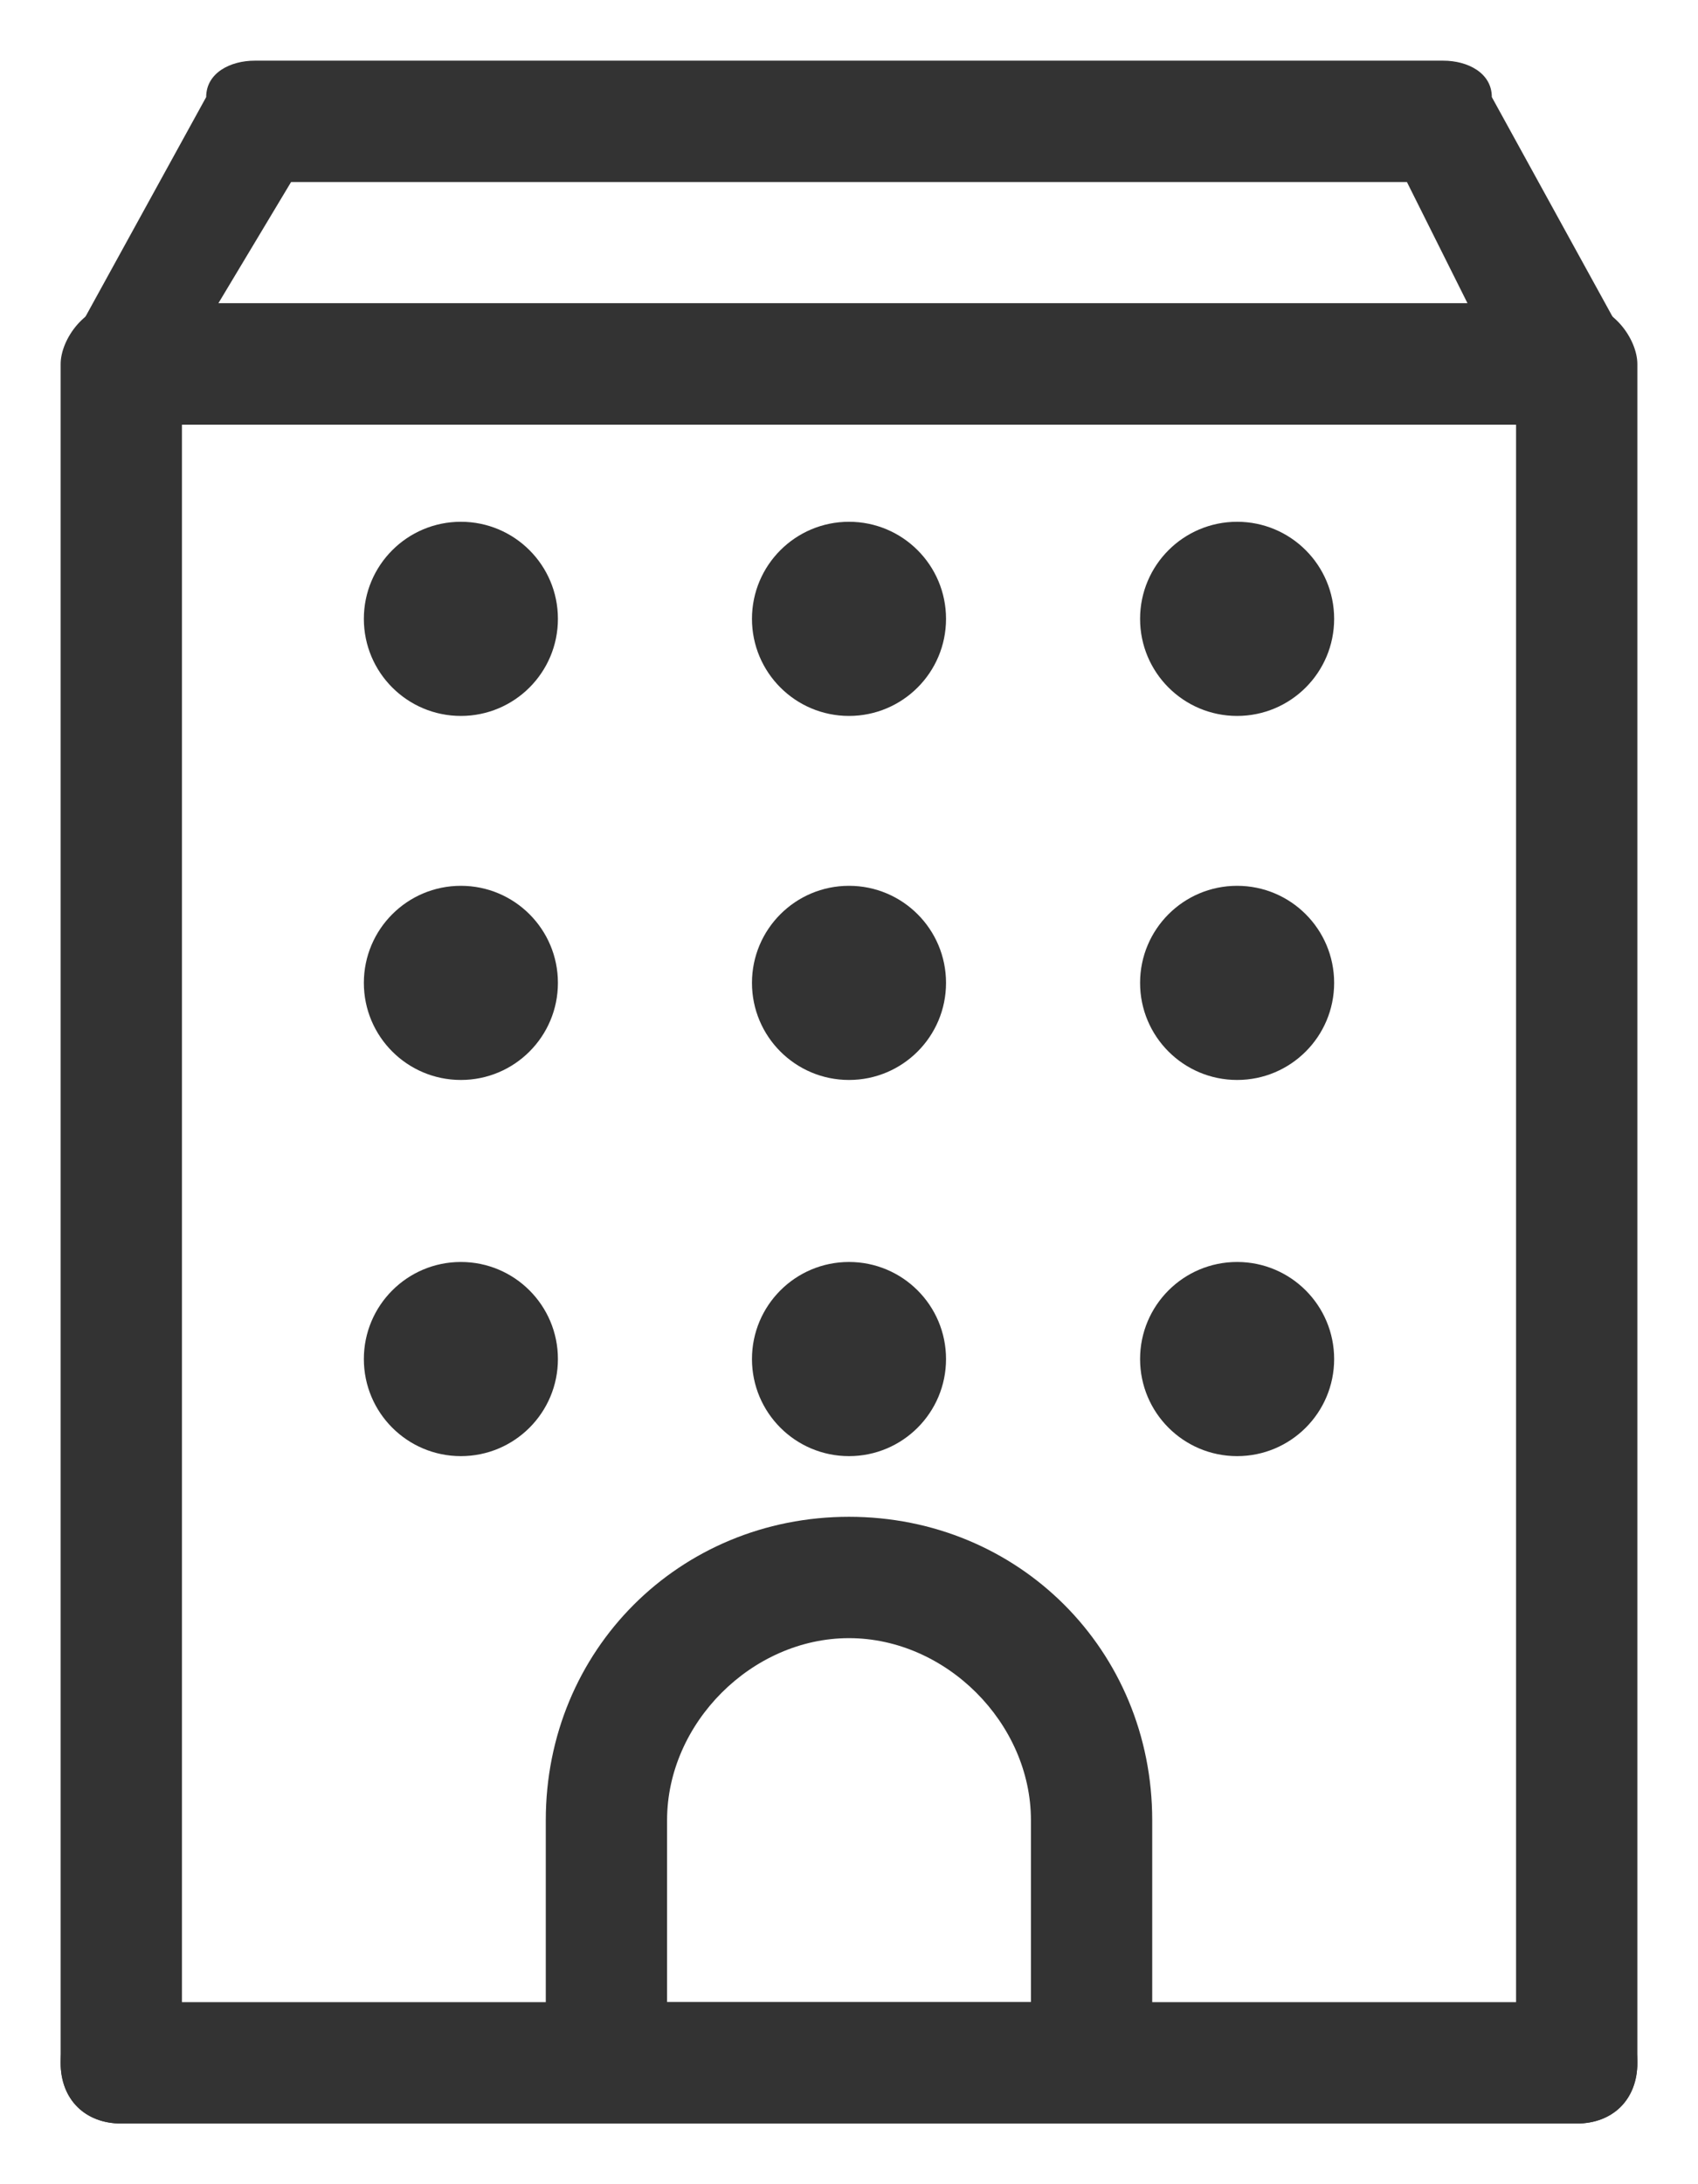
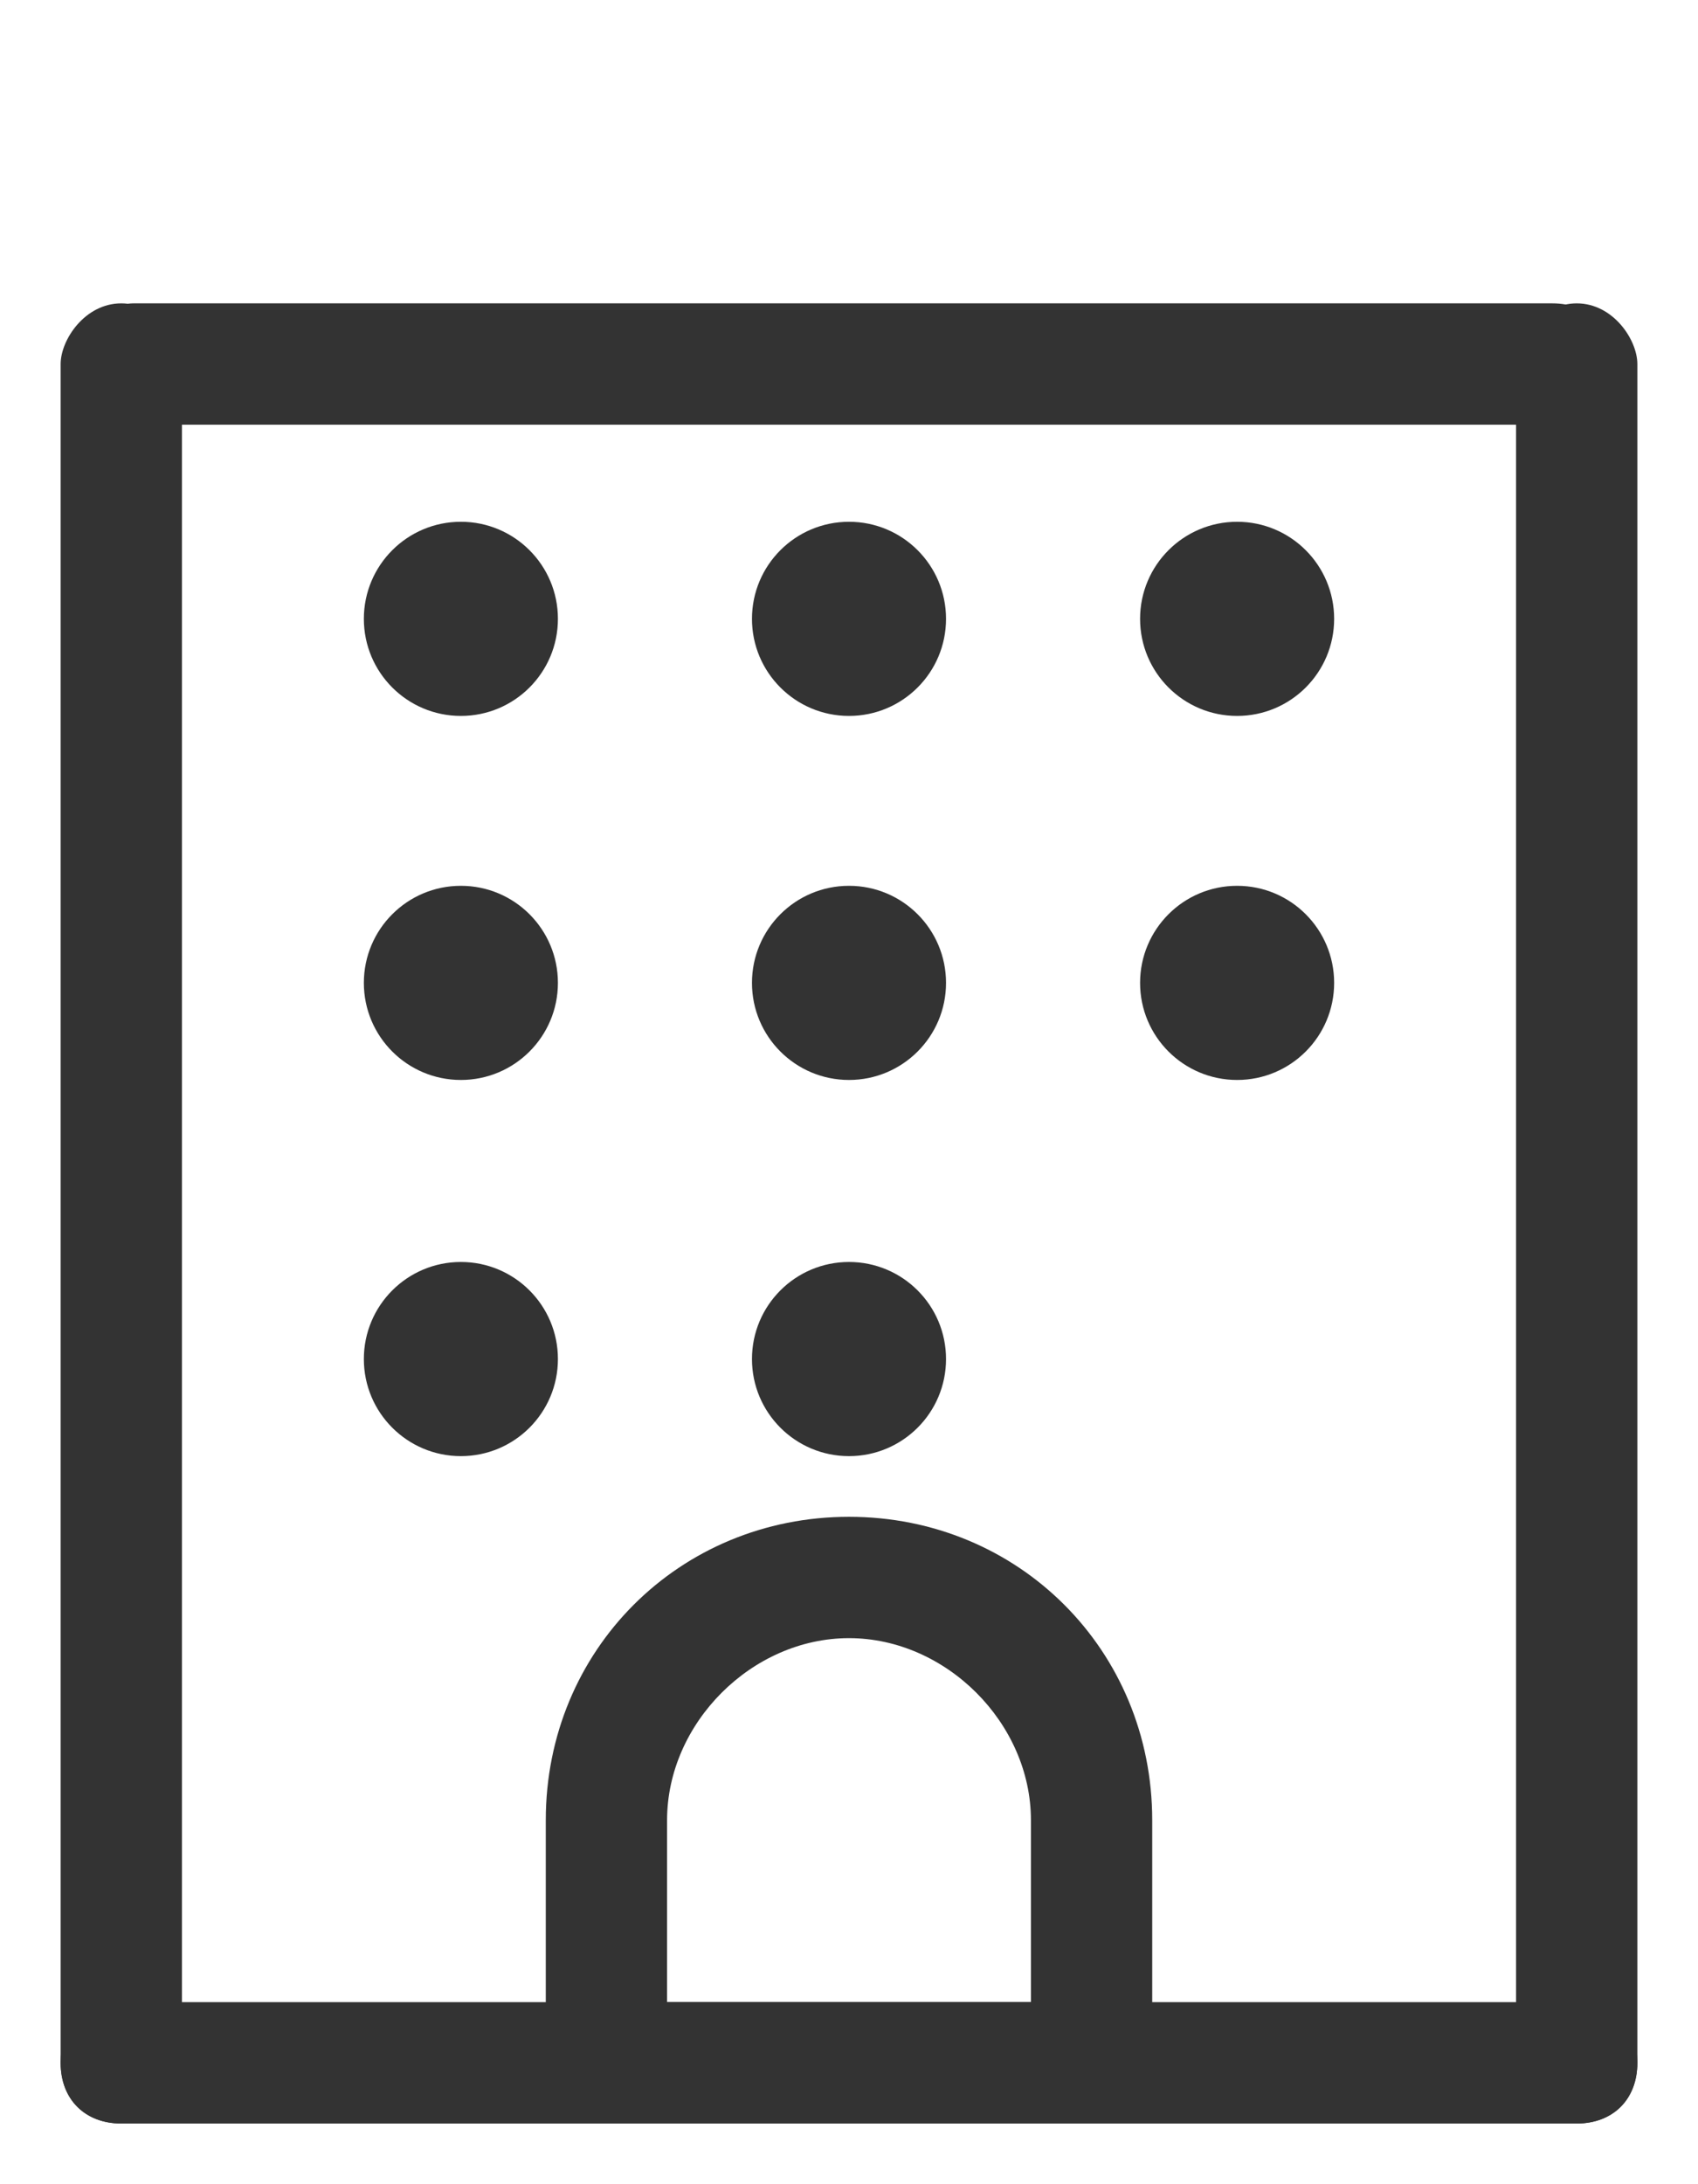
<svg xmlns="http://www.w3.org/2000/svg" width="14" height="18" viewBox="0 0 14 18" fill="none">
  <path d="M13 17.5C12.7 17.5 12.5 17.3 12.5 17V3C12.5 2.8 12.7 2.5 13 2.5C13.3 2.5 13.5 2.8 13.5 3V17C13.5 17.3 13.3 17.5 13 17.5Z" fill="#333333" />
  <path d="M12.9 3.5H1.1C0.9 3.5 0.6 3.3 0.6 3C0.6 2.7 0.9 2.5 1.1 2.5H12.8C13.1 2.5 13.3 2.7 13.3 3C13.3 3.3 13.1 3.5 12.9 3.5Z" fill="#333333" />
  <path d="M1 17.5C0.7 17.5 0.5 17.3 0.5 17V3C0.5 2.8 0.7 2.5 1 2.5C1.3 2.5 1.5 2.8 1.5 3V17C1.5 17.3 1.3 17.5 1 17.5Z" fill="#333333" />
-   <path d="M13 3.5H1C0.8 3.5 0.7 3.4 0.6 3.3C0.5 3.1 0.5 2.9 0.6 2.8L1.7 0.8C1.7 0.6 1.9 0.5 2.1 0.5H11.9C12.1 0.5 12.3 0.6 12.3 0.8L13.4 2.8C13.5 3 13.5 3.1 13.4 3.3C13.3 3.4 13.2 3.5 13 3.5ZM1.8 2.5H12.1L11.6 1.5H2.4L1.8 2.5Z" fill="#333333" />
  <path d="M13 17.5H1C0.7 17.5 0.5 17.3 0.5 17C0.5 16.7 0.7 16.5 1 16.5H13C13.3 16.5 13.5 16.7 13.5 17C13.5 17.3 13.3 17.5 13 17.5Z" fill="#333333" />
  <path d="M9 17.5H5C4.7 17.5 4.5 17.3 4.5 17V15C4.5 13.6 5.6 12.5 7 12.5C8.4 12.5 9.5 13.6 9.5 15V17C9.5 17.3 9.3 17.5 9 17.5ZM5.5 16.5H8.5V15C8.5 14.2 7.8 13.5 7 13.5C6.2 13.5 5.5 14.2 5.5 15V16.5Z" fill="#333333" />
  <path d="M7 5.9C7.442 5.9 7.8 5.542 7.8 5.1C7.8 4.658 7.442 4.3 7 4.3C6.558 4.3 6.2 4.658 6.2 5.1C6.2 5.542 6.558 5.9 7 5.9Z" fill="#333333" />
  <path d="M10.2 5.9C10.642 5.9 11 5.542 11 5.1C11 4.658 10.642 4.3 10.2 4.3C9.758 4.3 9.4 4.658 9.4 5.1C9.4 5.542 9.758 5.9 10.2 5.9Z" fill="#333333" />
  <path d="M3.8 5.9C4.242 5.9 4.6 5.542 4.6 5.1C4.6 4.658 4.242 4.3 3.8 4.3C3.358 4.3 3 4.658 3 5.1C3 5.542 3.358 5.9 3.8 5.9Z" fill="#333333" />
  <path d="M7 8.9C7.442 8.9 7.8 8.542 7.8 8.1C7.8 7.658 7.442 7.3 7 7.3C6.558 7.3 6.2 7.658 6.2 8.1C6.2 8.542 6.558 8.9 7 8.9Z" fill="#333333" />
  <path d="M10.2 8.9C10.642 8.9 11 8.542 11 8.1C11 7.658 10.642 7.3 10.2 7.3C9.758 7.3 9.4 7.658 9.4 8.1C9.4 8.542 9.758 8.9 10.2 8.9Z" fill="#333333" />
  <path d="M3.8 8.9C4.242 8.9 4.6 8.542 4.6 8.1C4.6 7.658 4.242 7.3 3.8 7.3C3.358 7.3 3 7.658 3 8.1C3 8.542 3.358 8.9 3.8 8.9Z" fill="#333333" />
  <path d="M7 12C7.442 12 7.8 11.642 7.8 11.2C7.8 10.758 7.442 10.4 7 10.4C6.558 10.4 6.2 10.758 6.2 11.2C6.2 11.642 6.558 12 7 12Z" fill="#333333" />
-   <path d="M10.2 12C10.642 12 11 11.642 11 11.2C11 10.758 10.642 10.4 10.2 10.4C9.758 10.4 9.4 10.758 9.4 11.2C9.4 11.642 9.758 12 10.2 12Z" fill="#333333" />
  <path d="M3.8 12C4.242 12 4.6 11.642 4.6 11.2C4.6 10.758 4.242 10.4 3.8 10.4C3.358 10.4 3 10.758 3 11.2C3 11.642 3.358 12 3.8 12Z" fill="#333333" />
</svg>